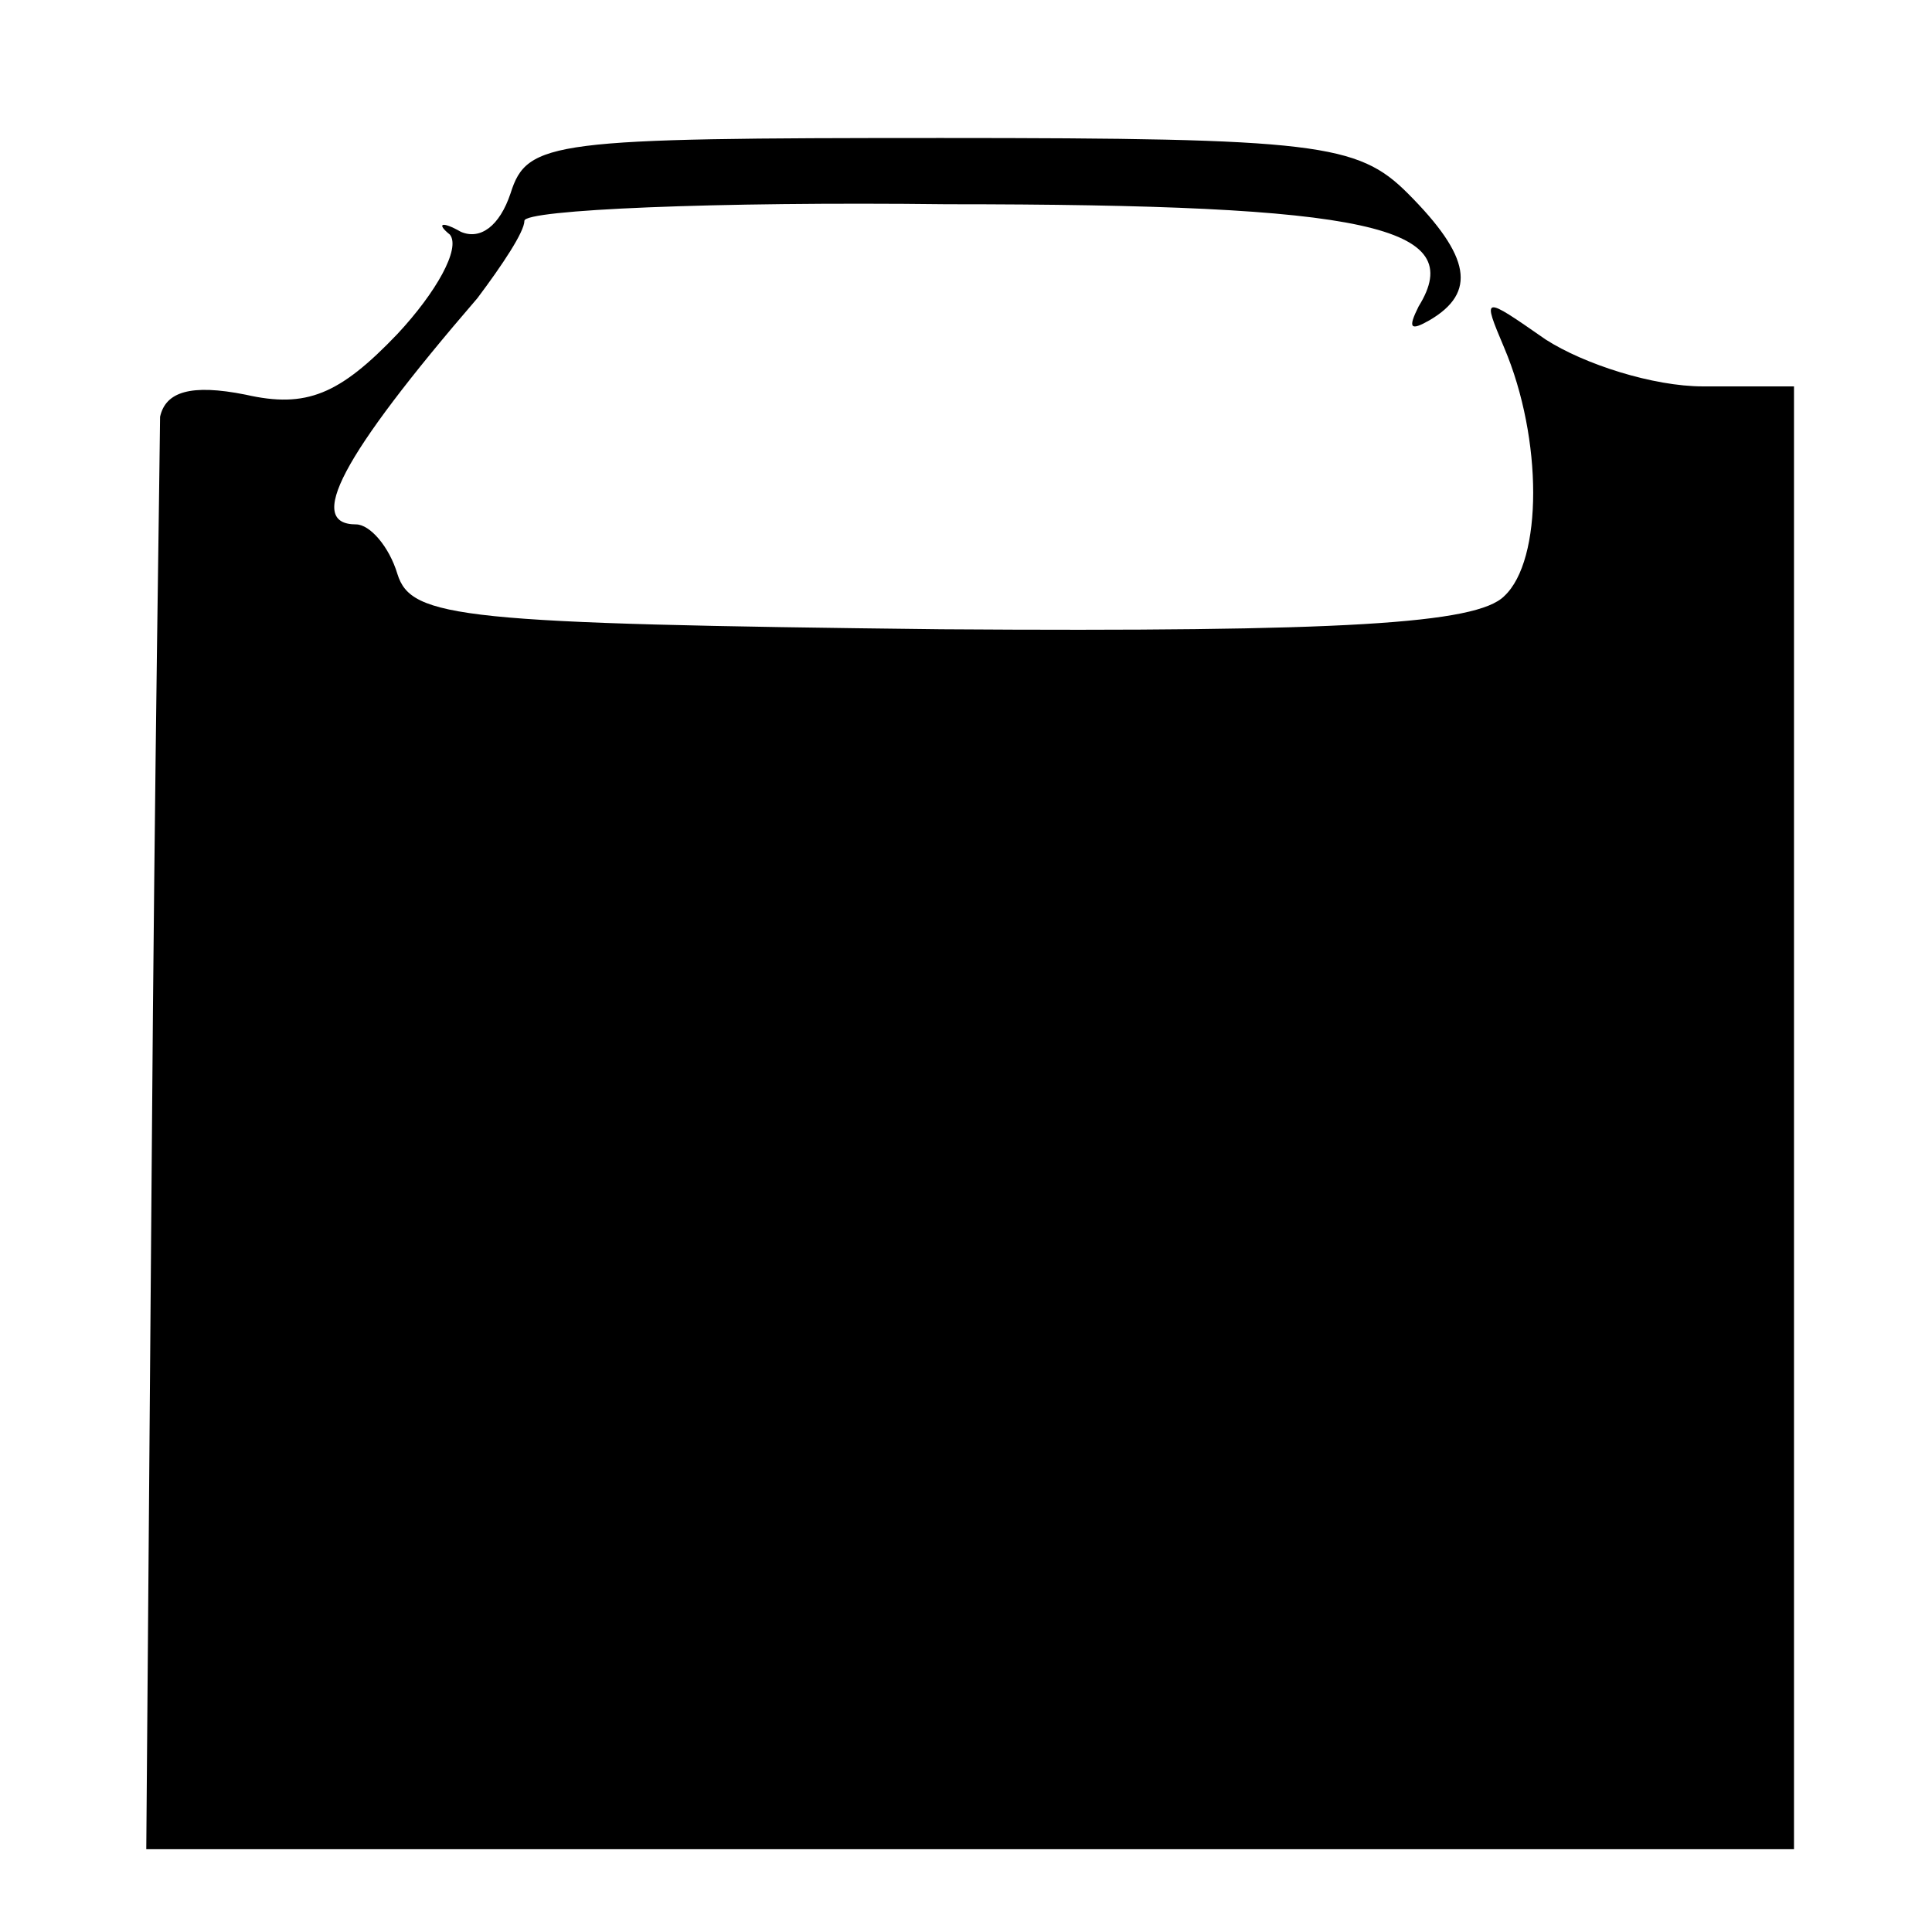
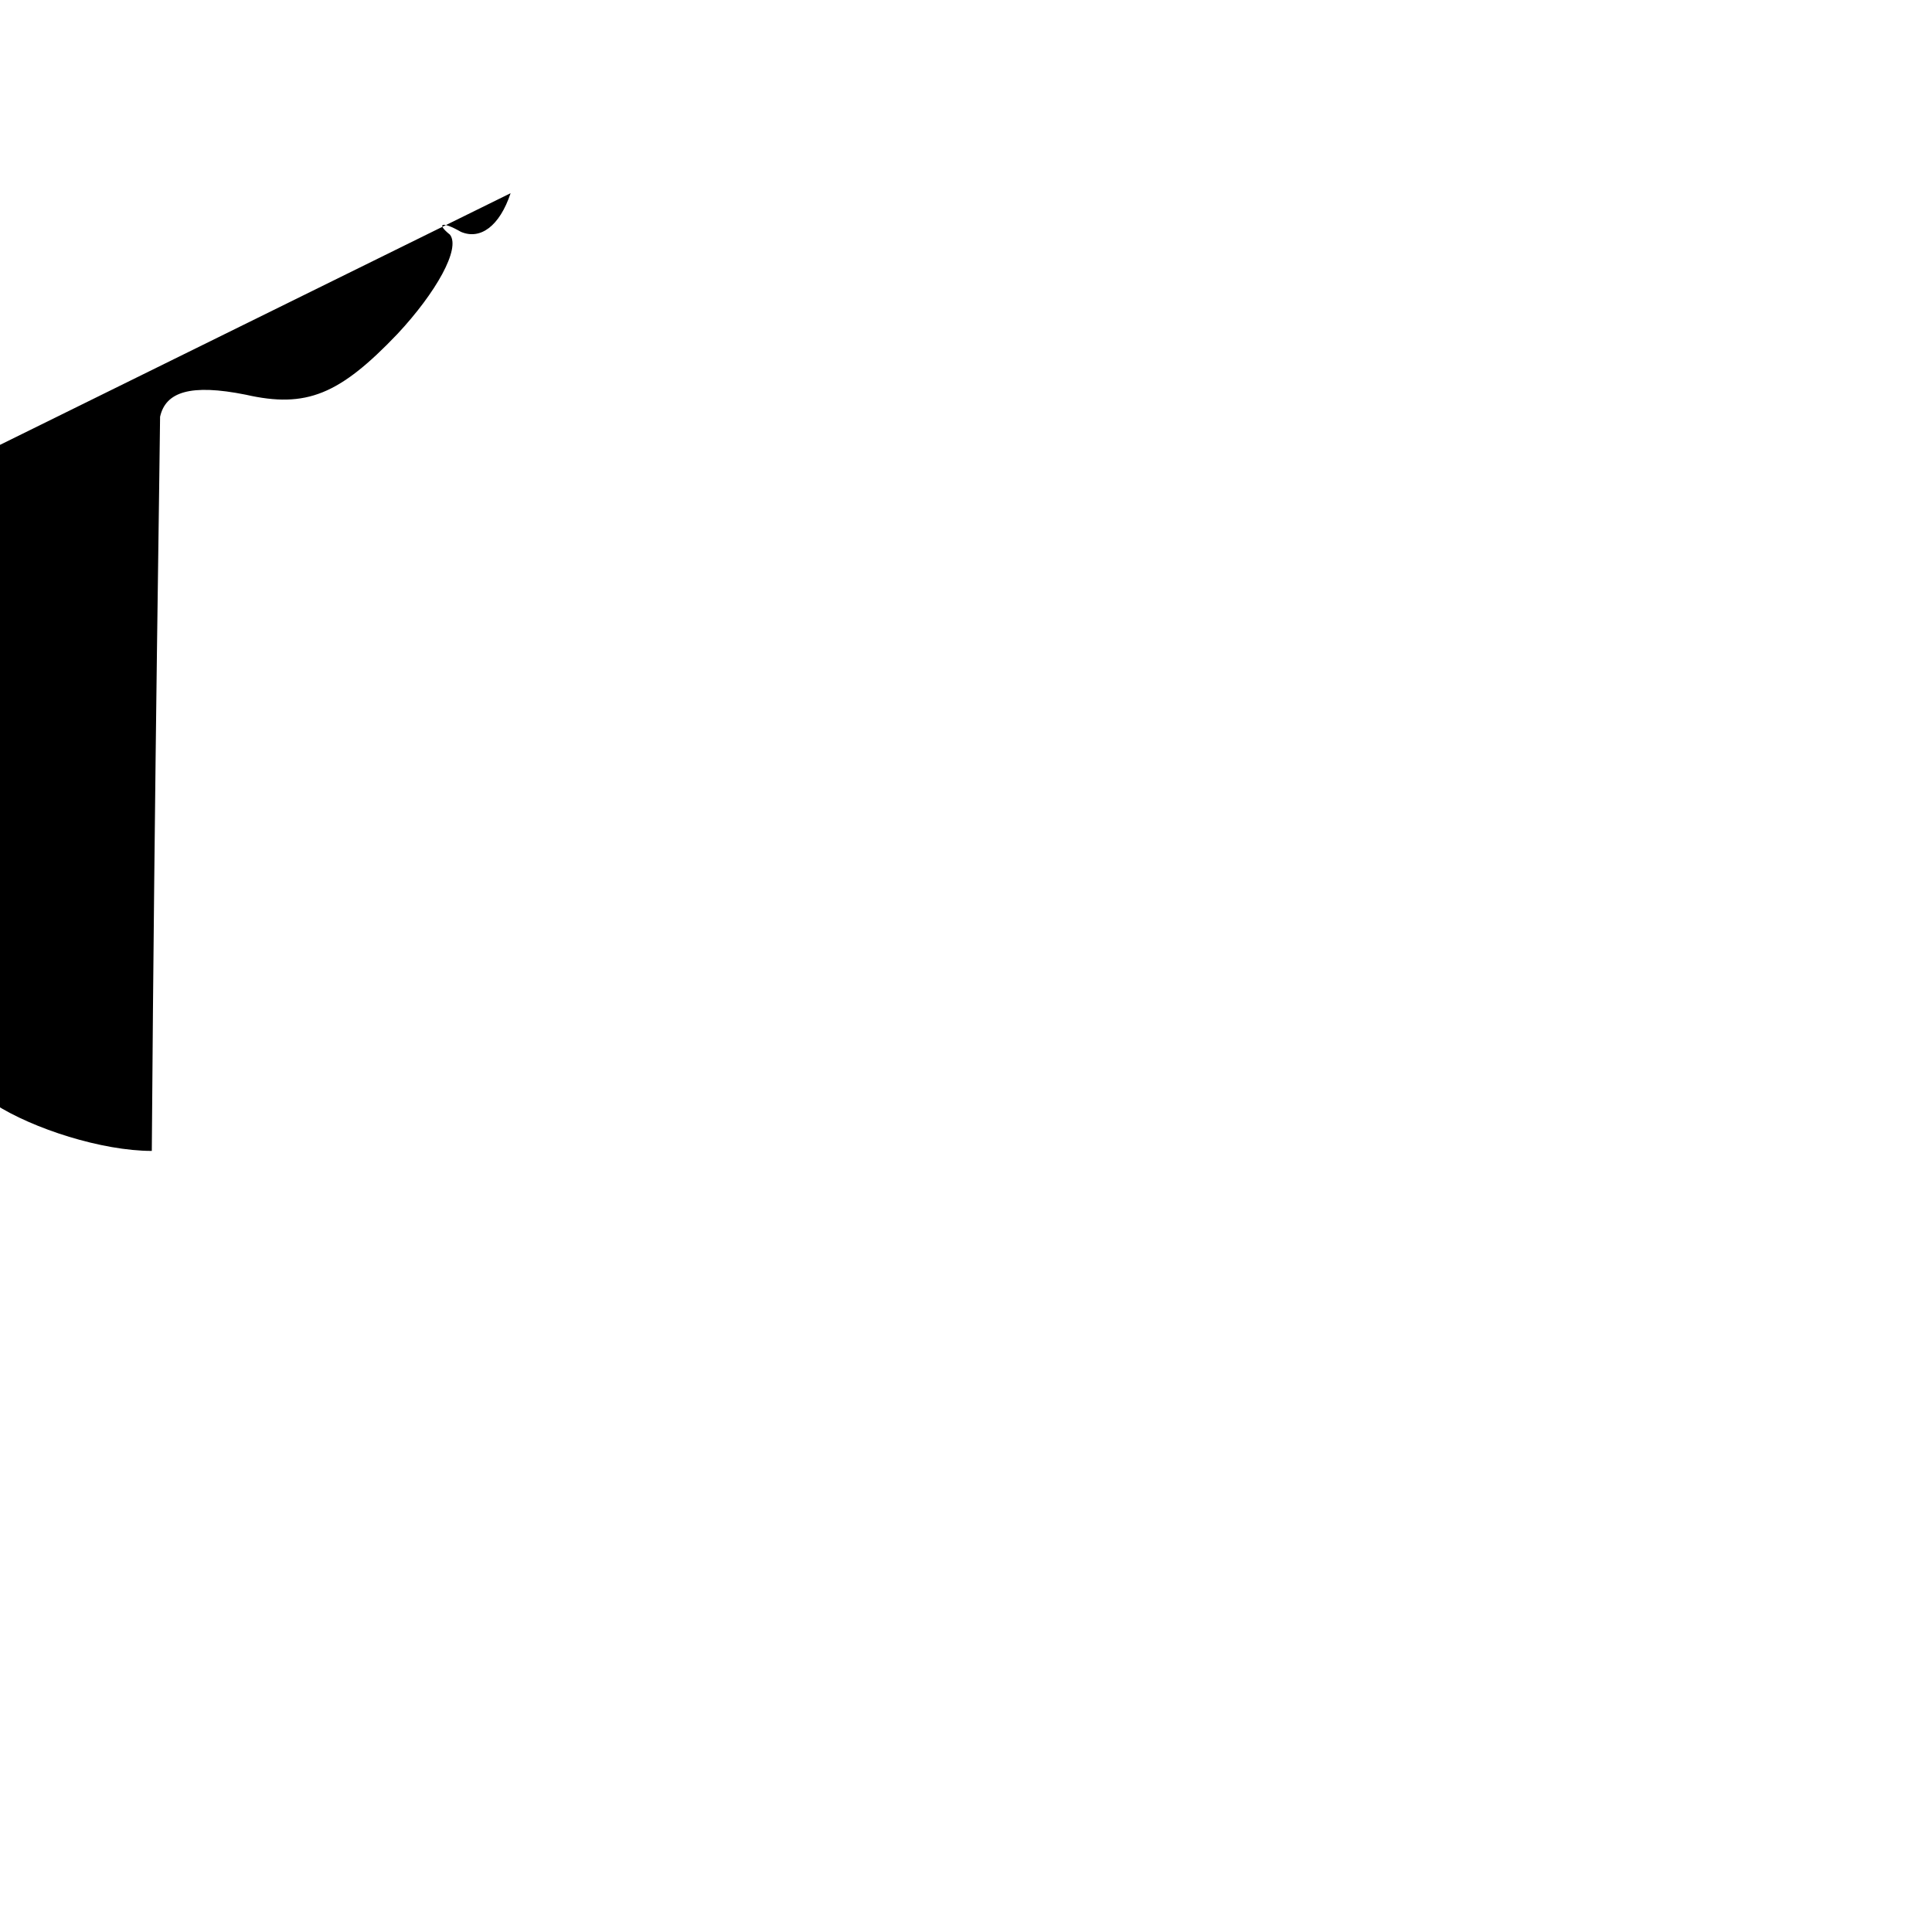
<svg xmlns="http://www.w3.org/2000/svg" version="1.0" width="70pt" height="70pt" viewBox="0 0 70 70" preserveAspectRatio="xMidYMid meet">
  <g transform="translate(0,70) scale(0.1,-0.1)" fill="#000000" stroke="none">
-     <path d="M185 630 c-4 -12 -11 -17 -18 -14 -7 4 -9 3 -4 -1 4 -5 -5 -21 -19 -36 -21 -22 -33 -27 -55 -22 -20 4 -29 1 -31 -8 0 -8 -2 -128 -3 -266 l-2 -253 299 0 298 0 0 265 0 265 -33 0 c-18 0 -43 8 -57 17 -23 16 -23 16 -15 -3 14 -33 14 -77 0 -90 -10 -10 -58 -13 -204 -12 -174 2 -192 4 -197 20 -3 10 -10 18 -15 18 -18 0 -6 24 44 82 9 12 17 24 17 28 0 4 69 7 153 6 153 0 189 -8 171 -37 -4 -8 -3 -9 4 -5 17 10 15 23 -8 46 -18 18 -33 20 -169 20 -141 0 -150 -1 -156 -20z" />
+     <path d="M185 630 c-4 -12 -11 -17 -18 -14 -7 4 -9 3 -4 -1 4 -5 -5 -21 -19 -36 -21 -22 -33 -27 -55 -22 -20 4 -29 1 -31 -8 0 -8 -2 -128 -3 -266 c-18 0 -43 8 -57 17 -23 16 -23 16 -15 -3 14 -33 14 -77 0 -90 -10 -10 -58 -13 -204 -12 -174 2 -192 4 -197 20 -3 10 -10 18 -15 18 -18 0 -6 24 44 82 9 12 17 24 17 28 0 4 69 7 153 6 153 0 189 -8 171 -37 -4 -8 -3 -9 4 -5 17 10 15 23 -8 46 -18 18 -33 20 -169 20 -141 0 -150 -1 -156 -20z" />
  </g>
</svg>